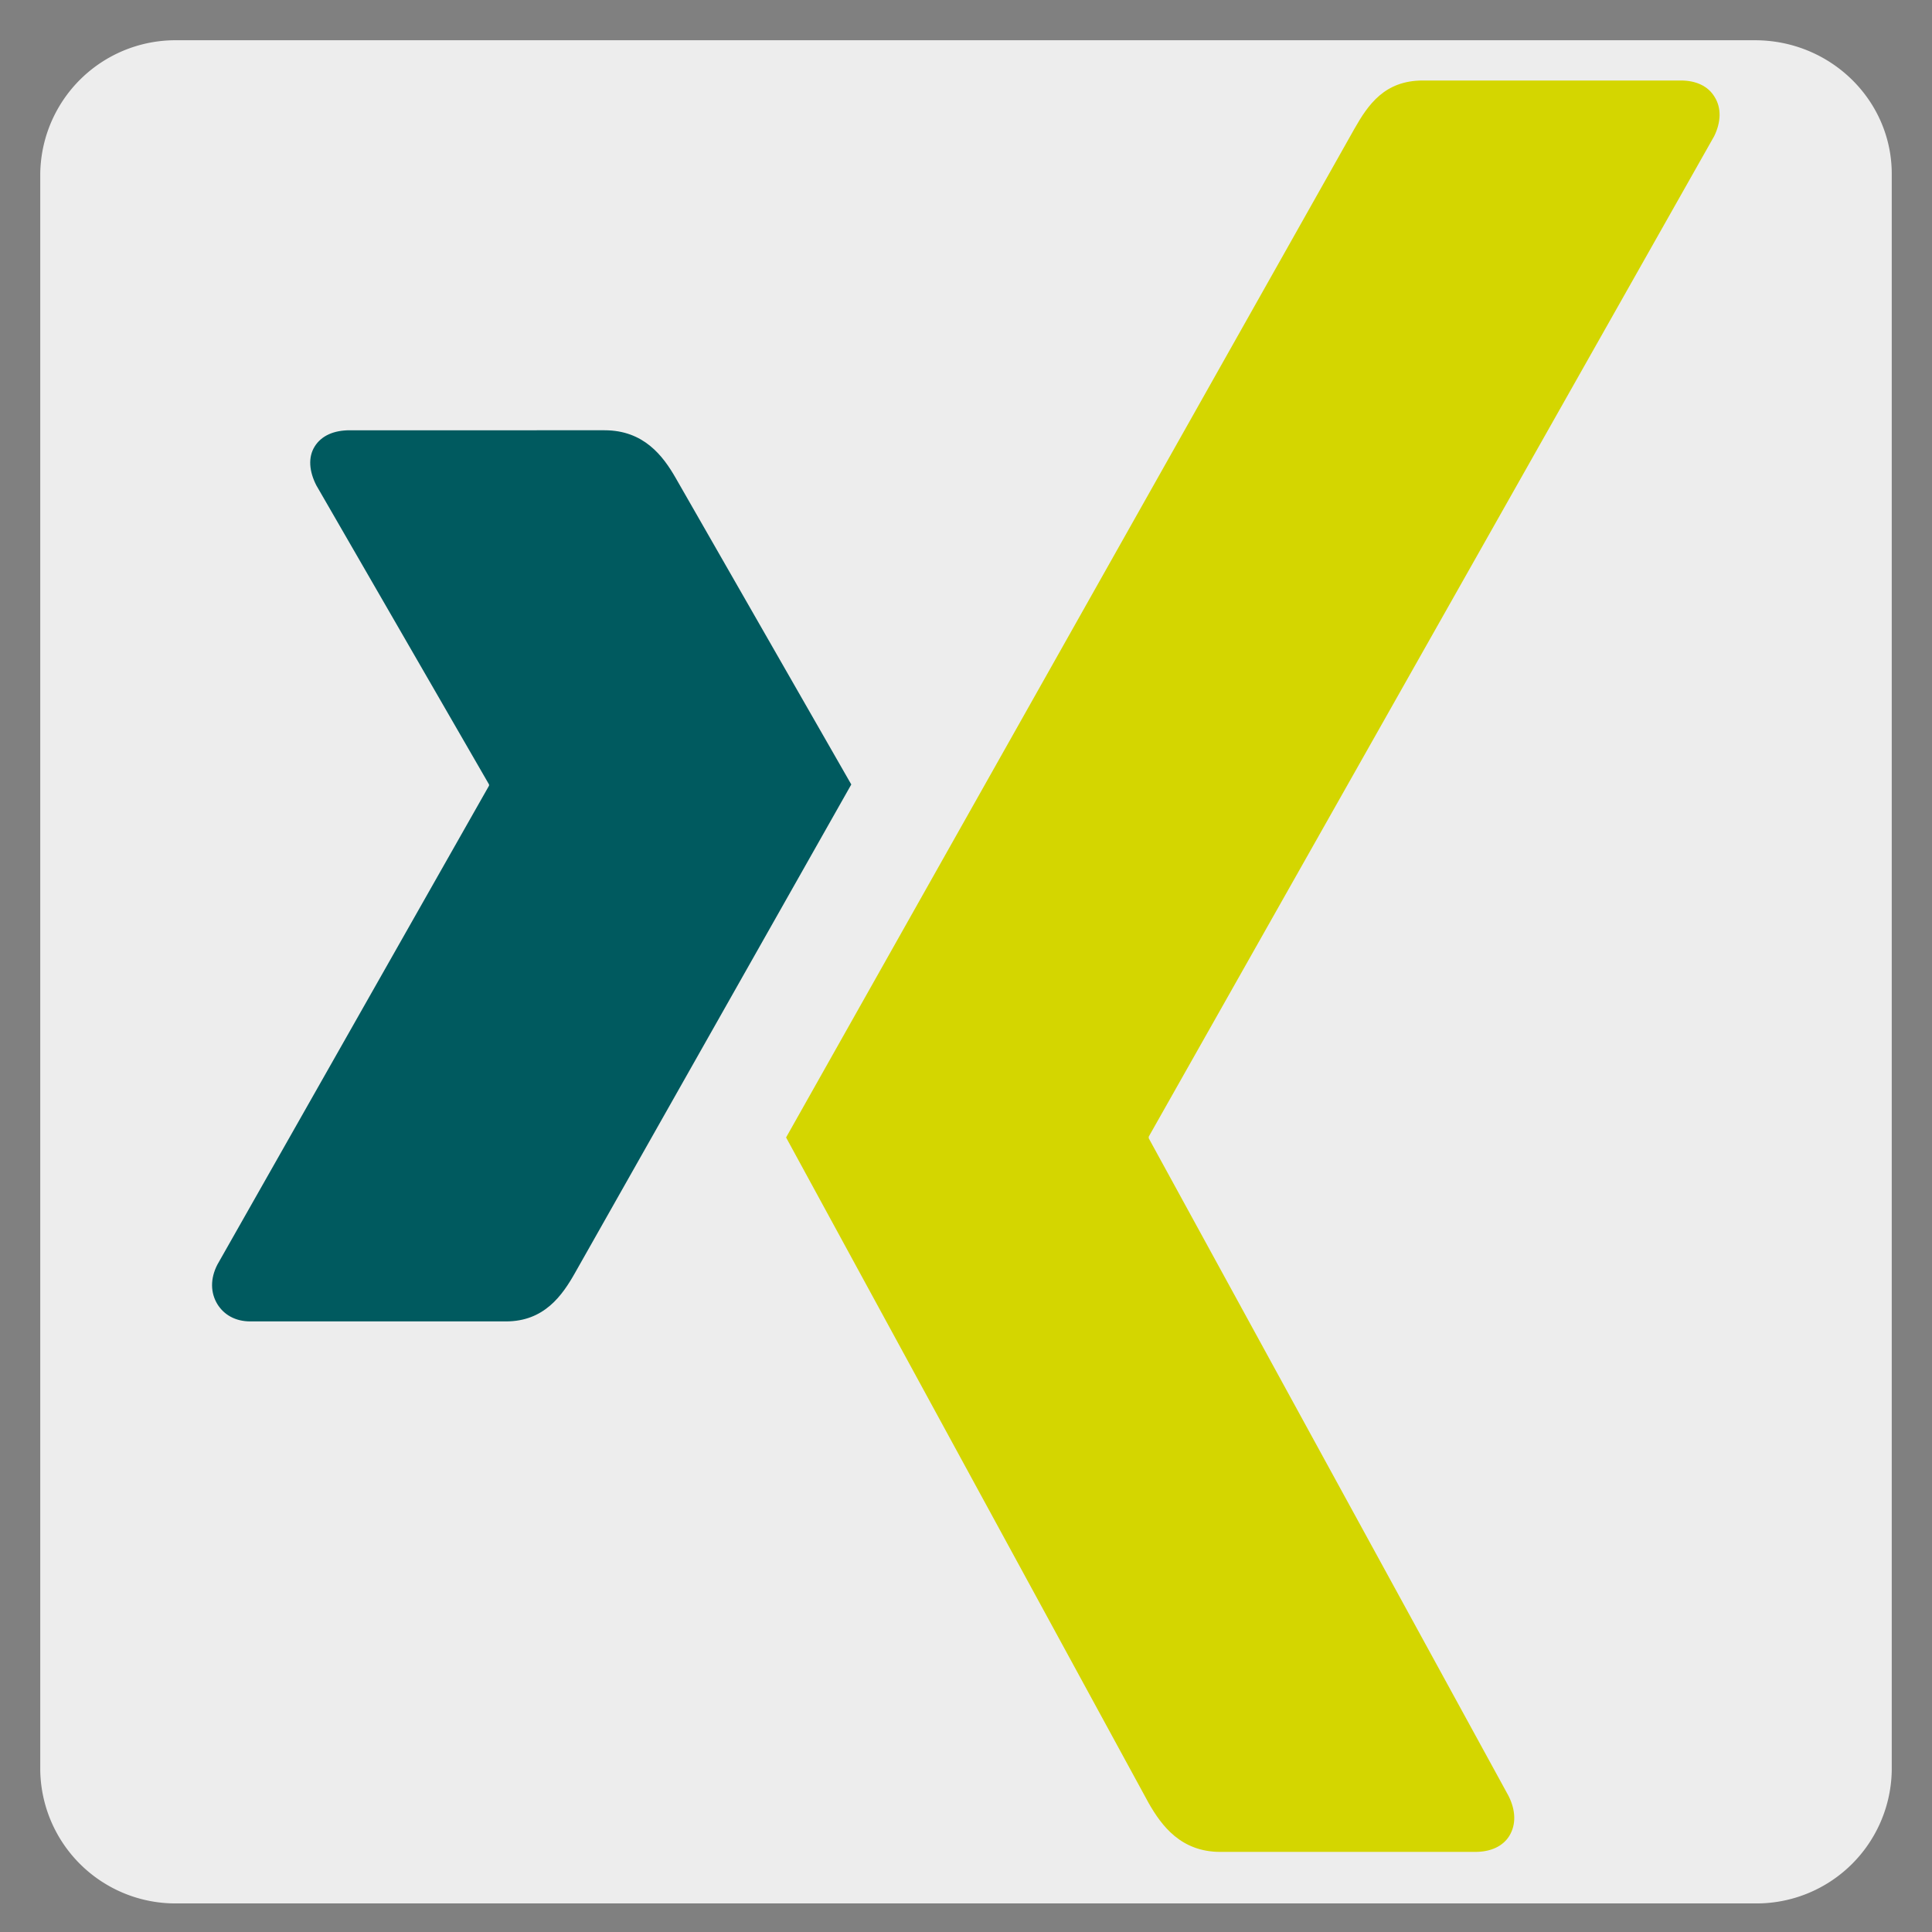
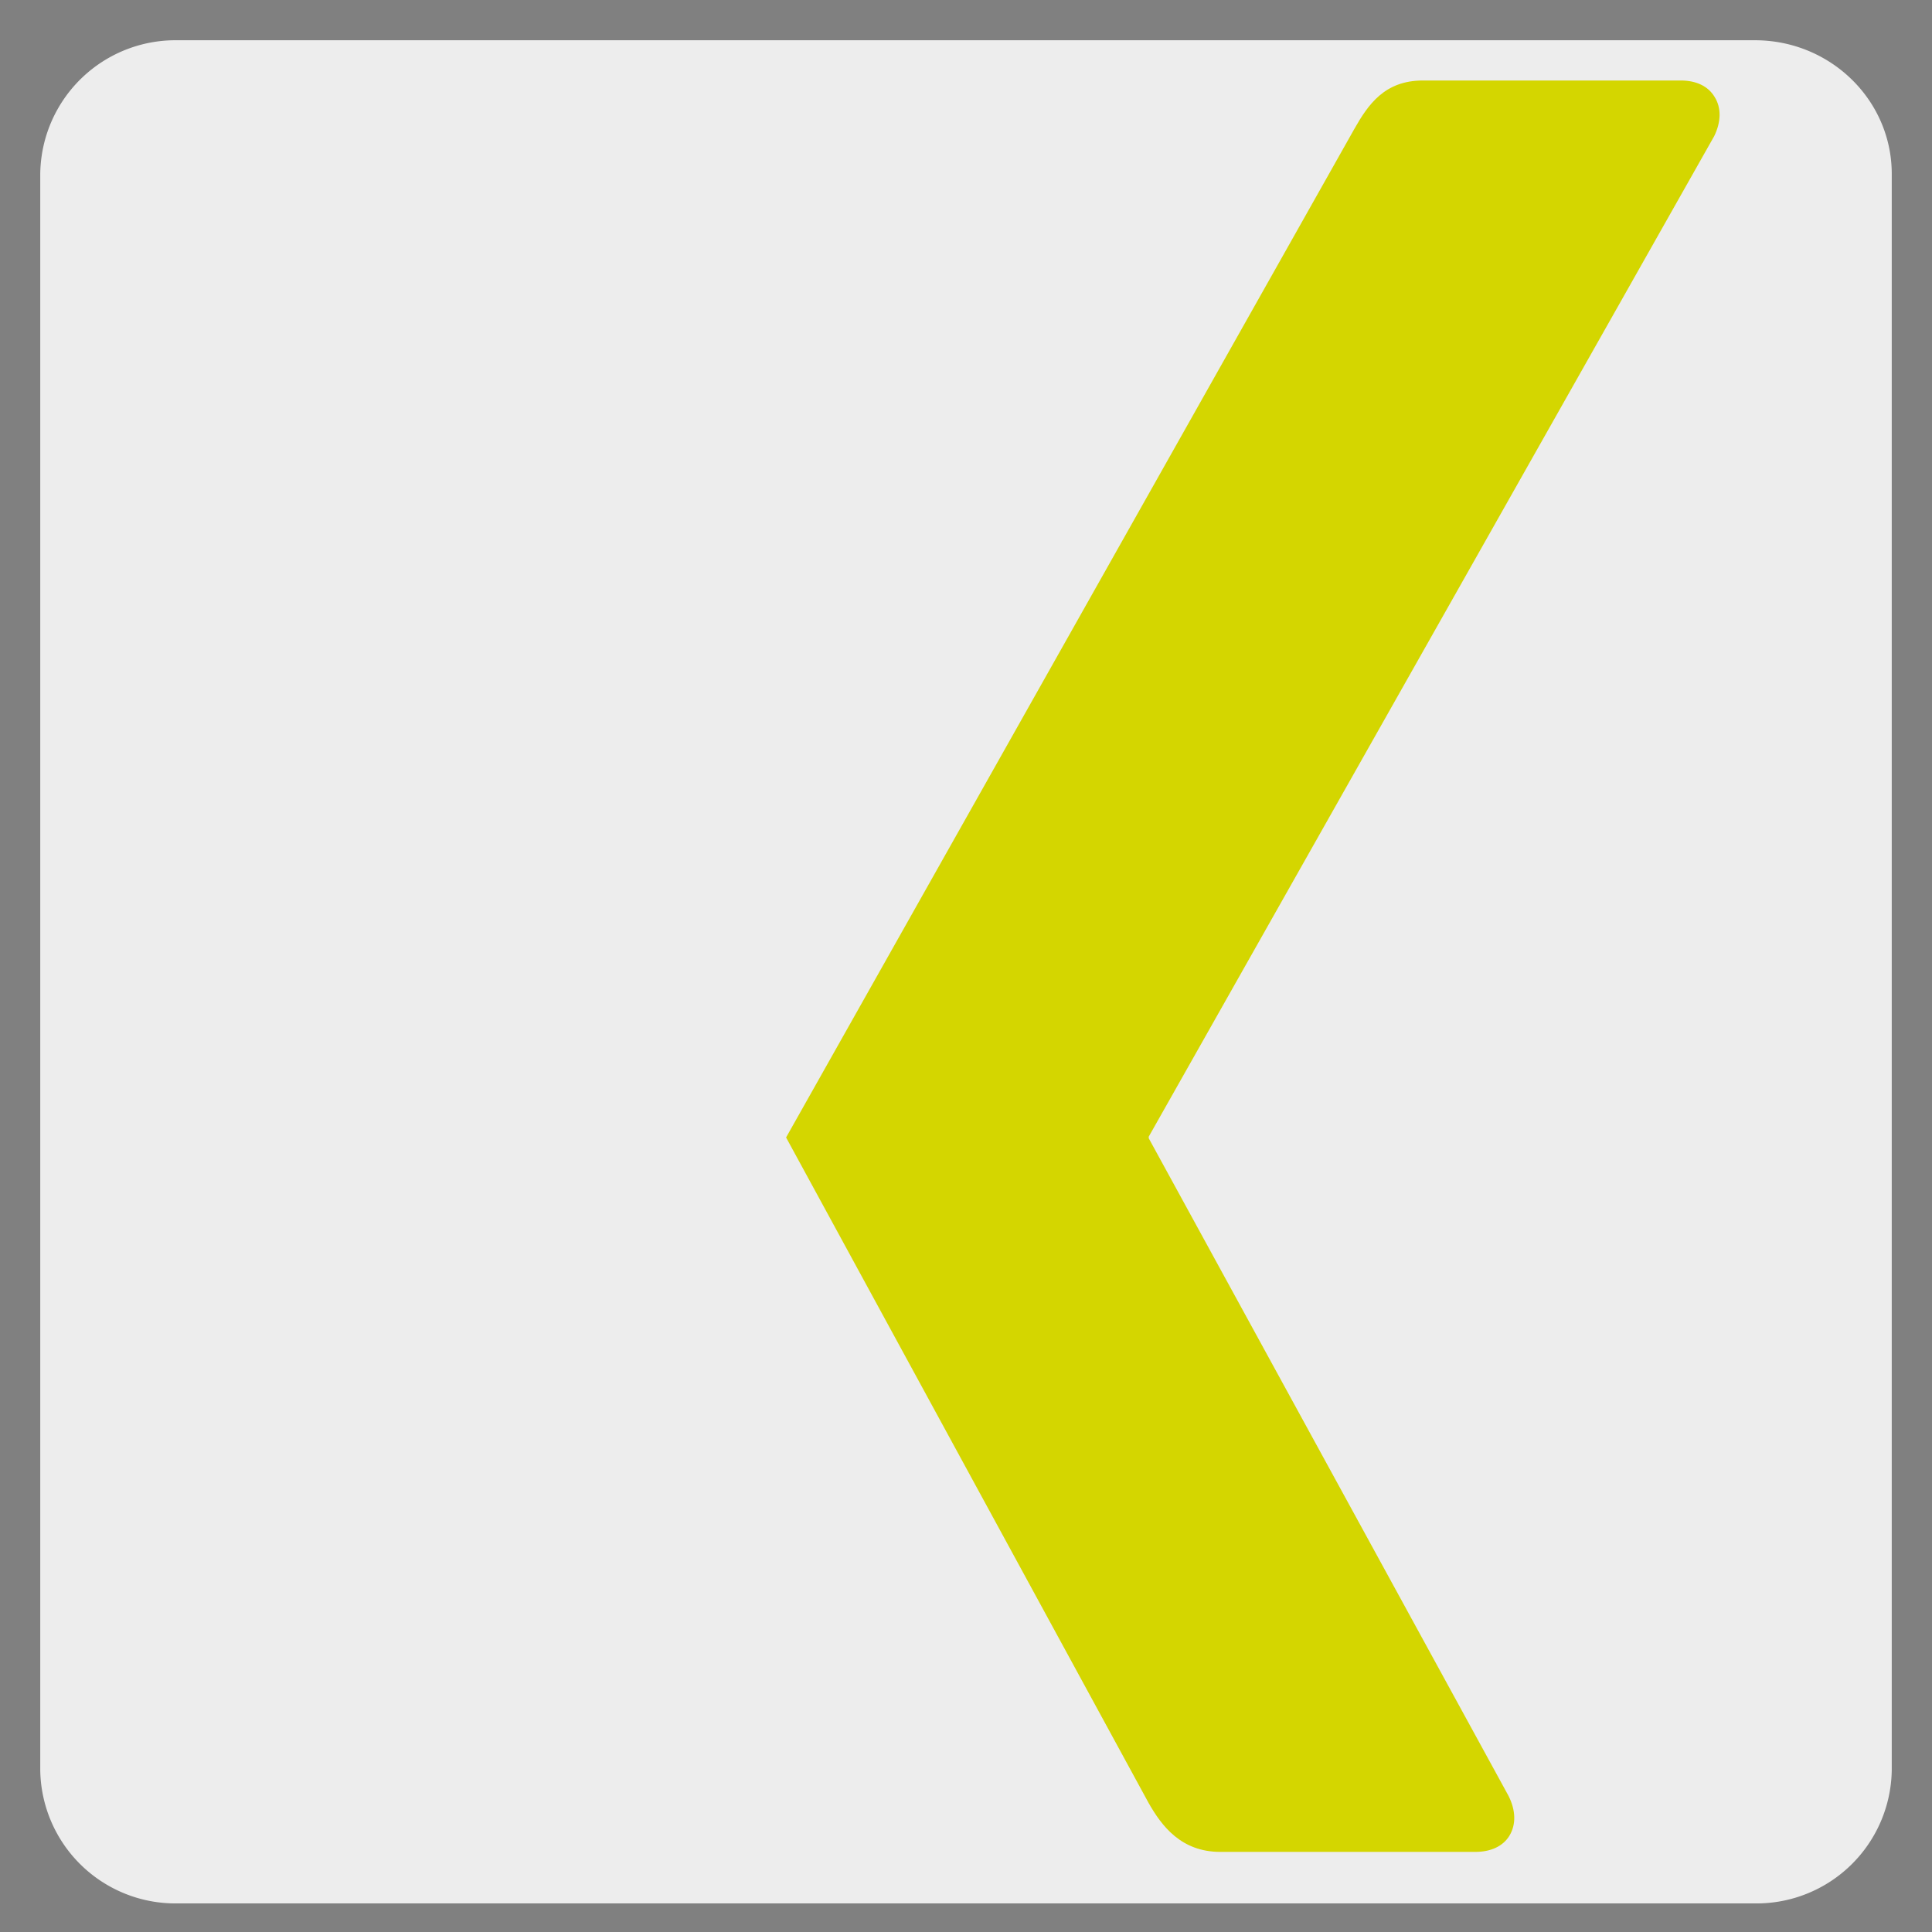
<svg xmlns="http://www.w3.org/2000/svg" viewBox="0 0 48 48" fill-rule="evenodd" clip-rule="evenodd" stroke-linejoin="round" stroke-miterlimit="2">
  <rect x="0" y="0" width="48" height="48" fill="#808080" stroke="none" />
  <path d="M1 4.32A3.36 3.36 0 014.4 1h39.2C45.48 1 47 2.49 47 4.32v39.66a3.36 3.36 0 01-3.4 3.31H4.4A3.36 3.36 0 011 43.98V4.32z" fill="#ededed" fill-rule="nonzero" />
  <g fill-rule="nonzero">
-     <path d="M8.69 10.69c-.39 0-.7.13-.87.4-.17.27-.14.62.04.97l4.29 7.43v.03L5.4 31.42c-.18.35-.17.7 0 .98.16.26.44.43.82.43h6.35c.95 0 1.4-.64 1.73-1.23l6.85-12.11-4.36-7.61c-.32-.56-.8-1.19-1.77-1.19H8.7z" fill="#005a5f" />
    <path d="M35.35 2c-.95 0-1.36.6-1.7 1.2L19.53 28.26l9.01 16.54c.32.56.8 1.21 1.78 1.21h6.33c.39 0 .69-.14.85-.4.17-.28.16-.63-.02-.99l-8.94-16.34v-.04L42.59 3.38c.17-.35.18-.7.01-.97-.16-.27-.46-.41-.84-.41h-6.41z" fill="#d4d600" />
  </g>
</svg>